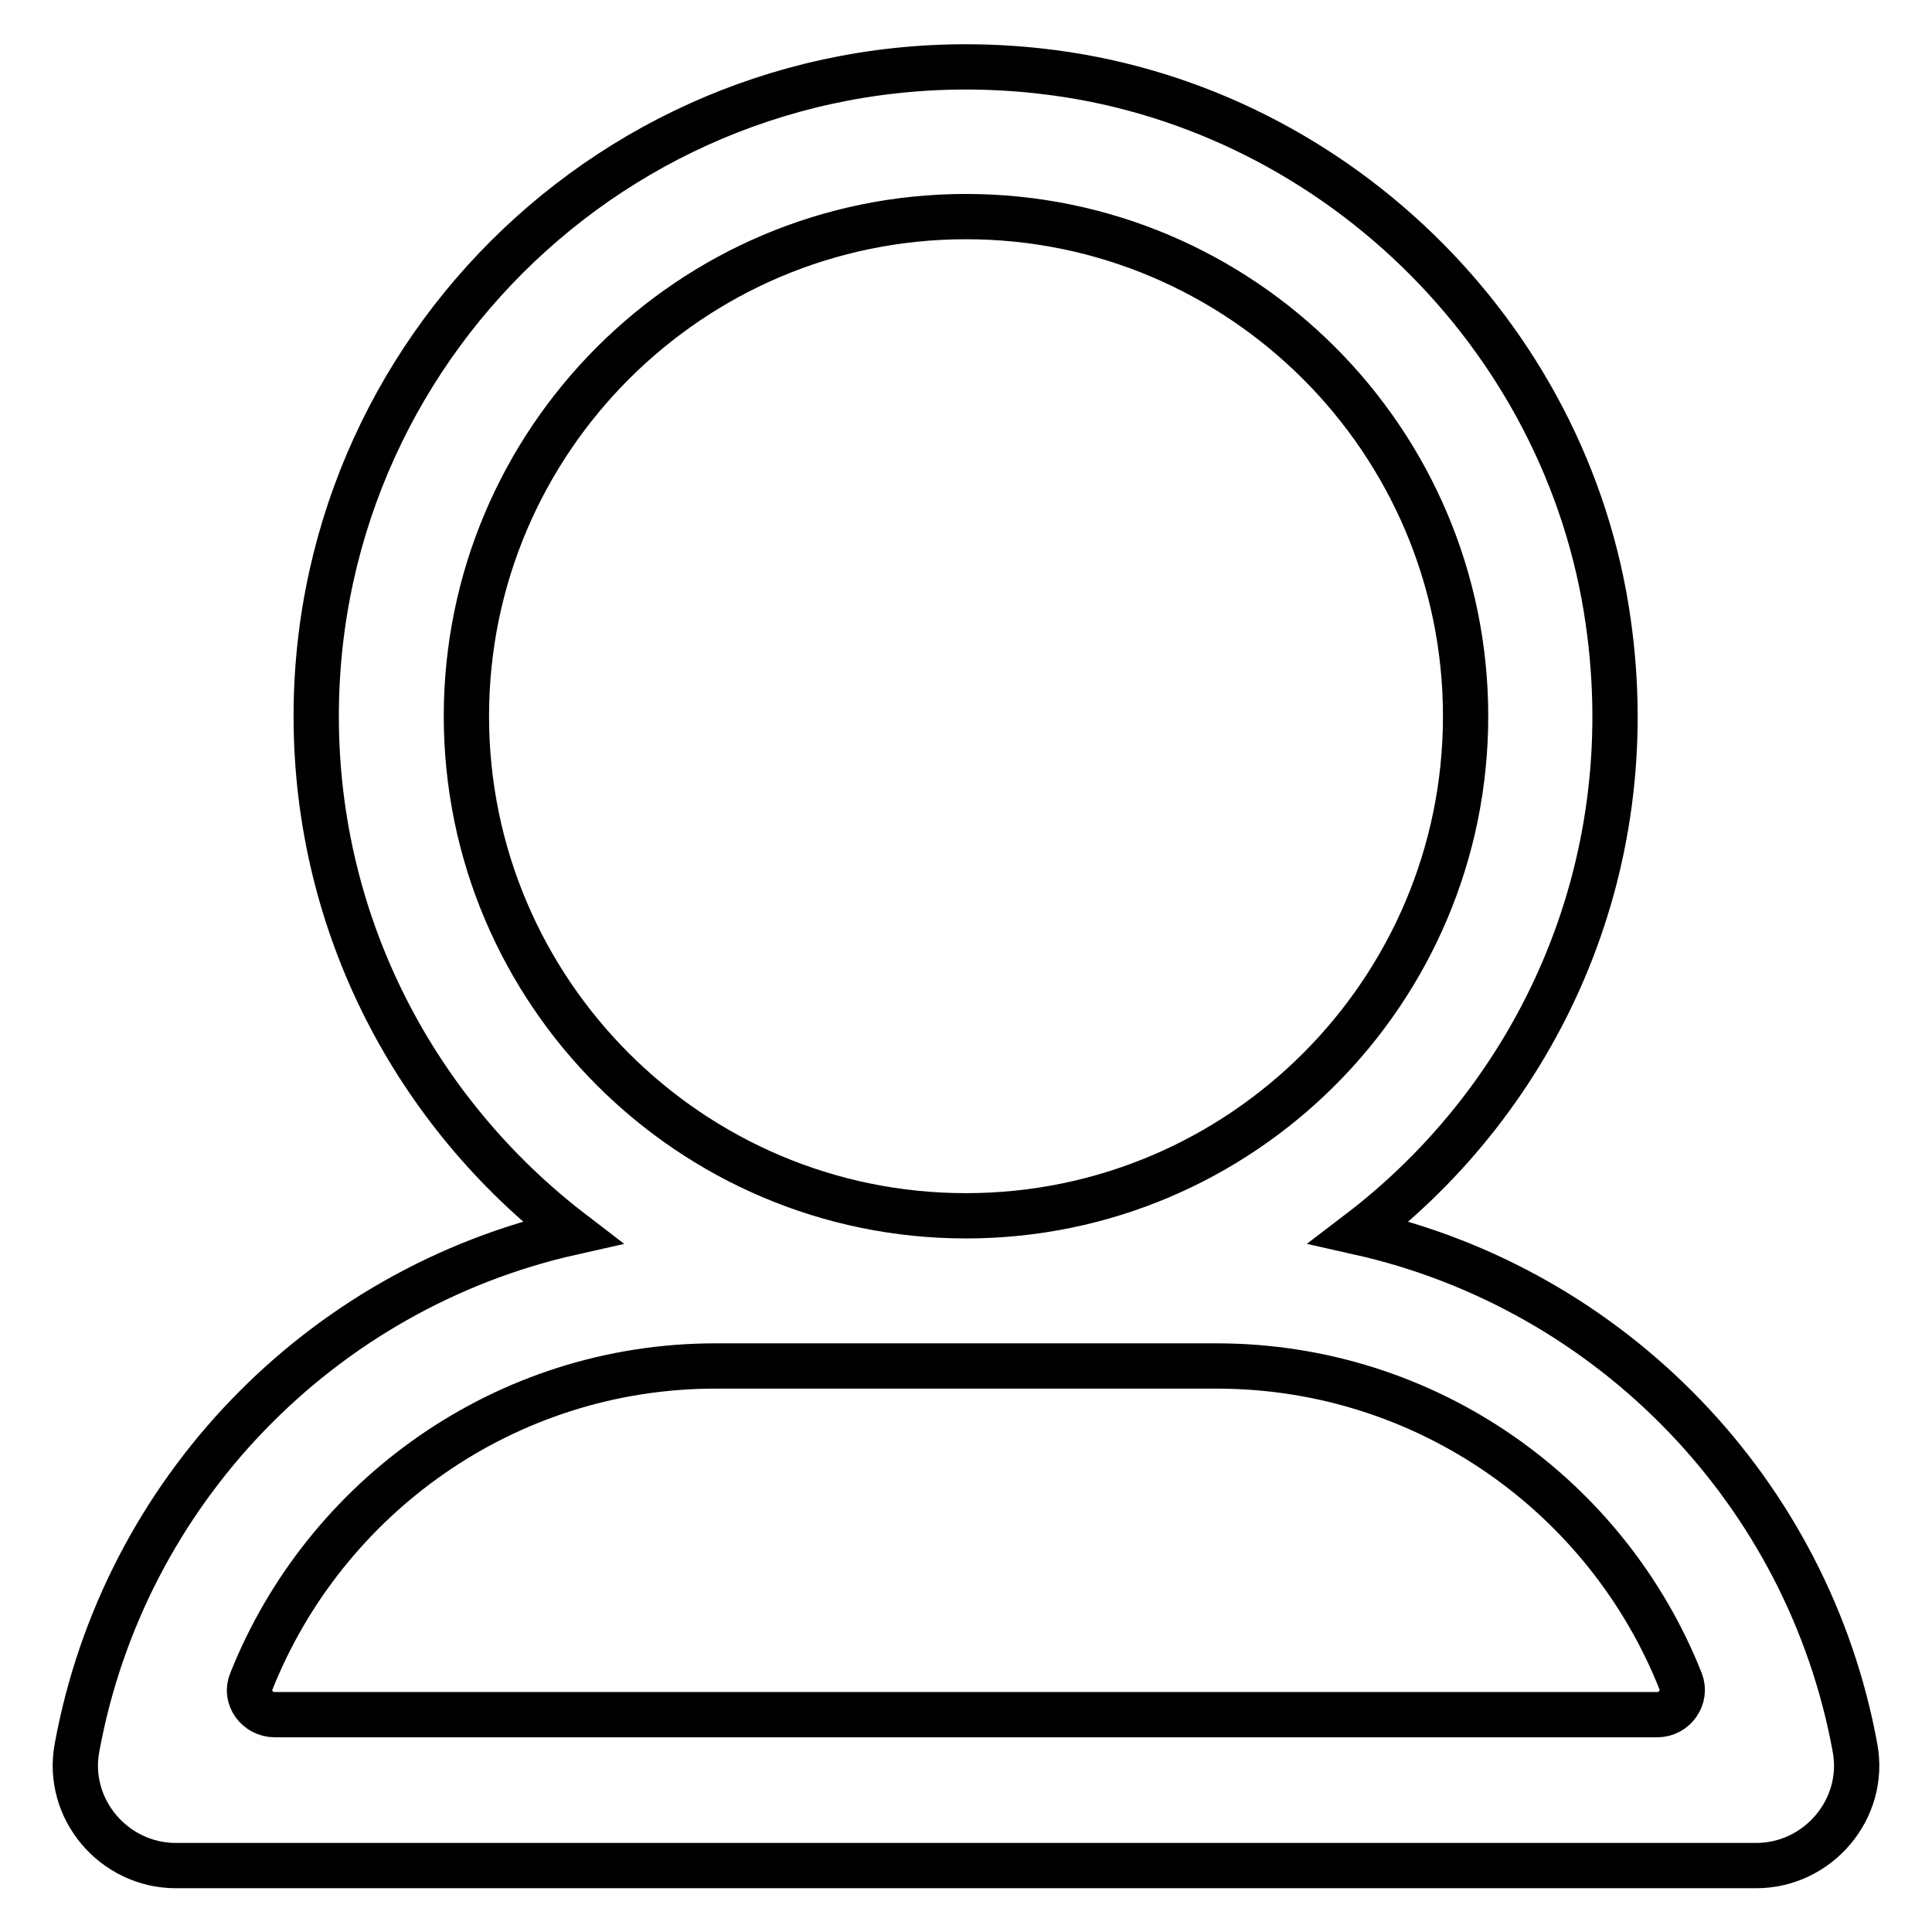
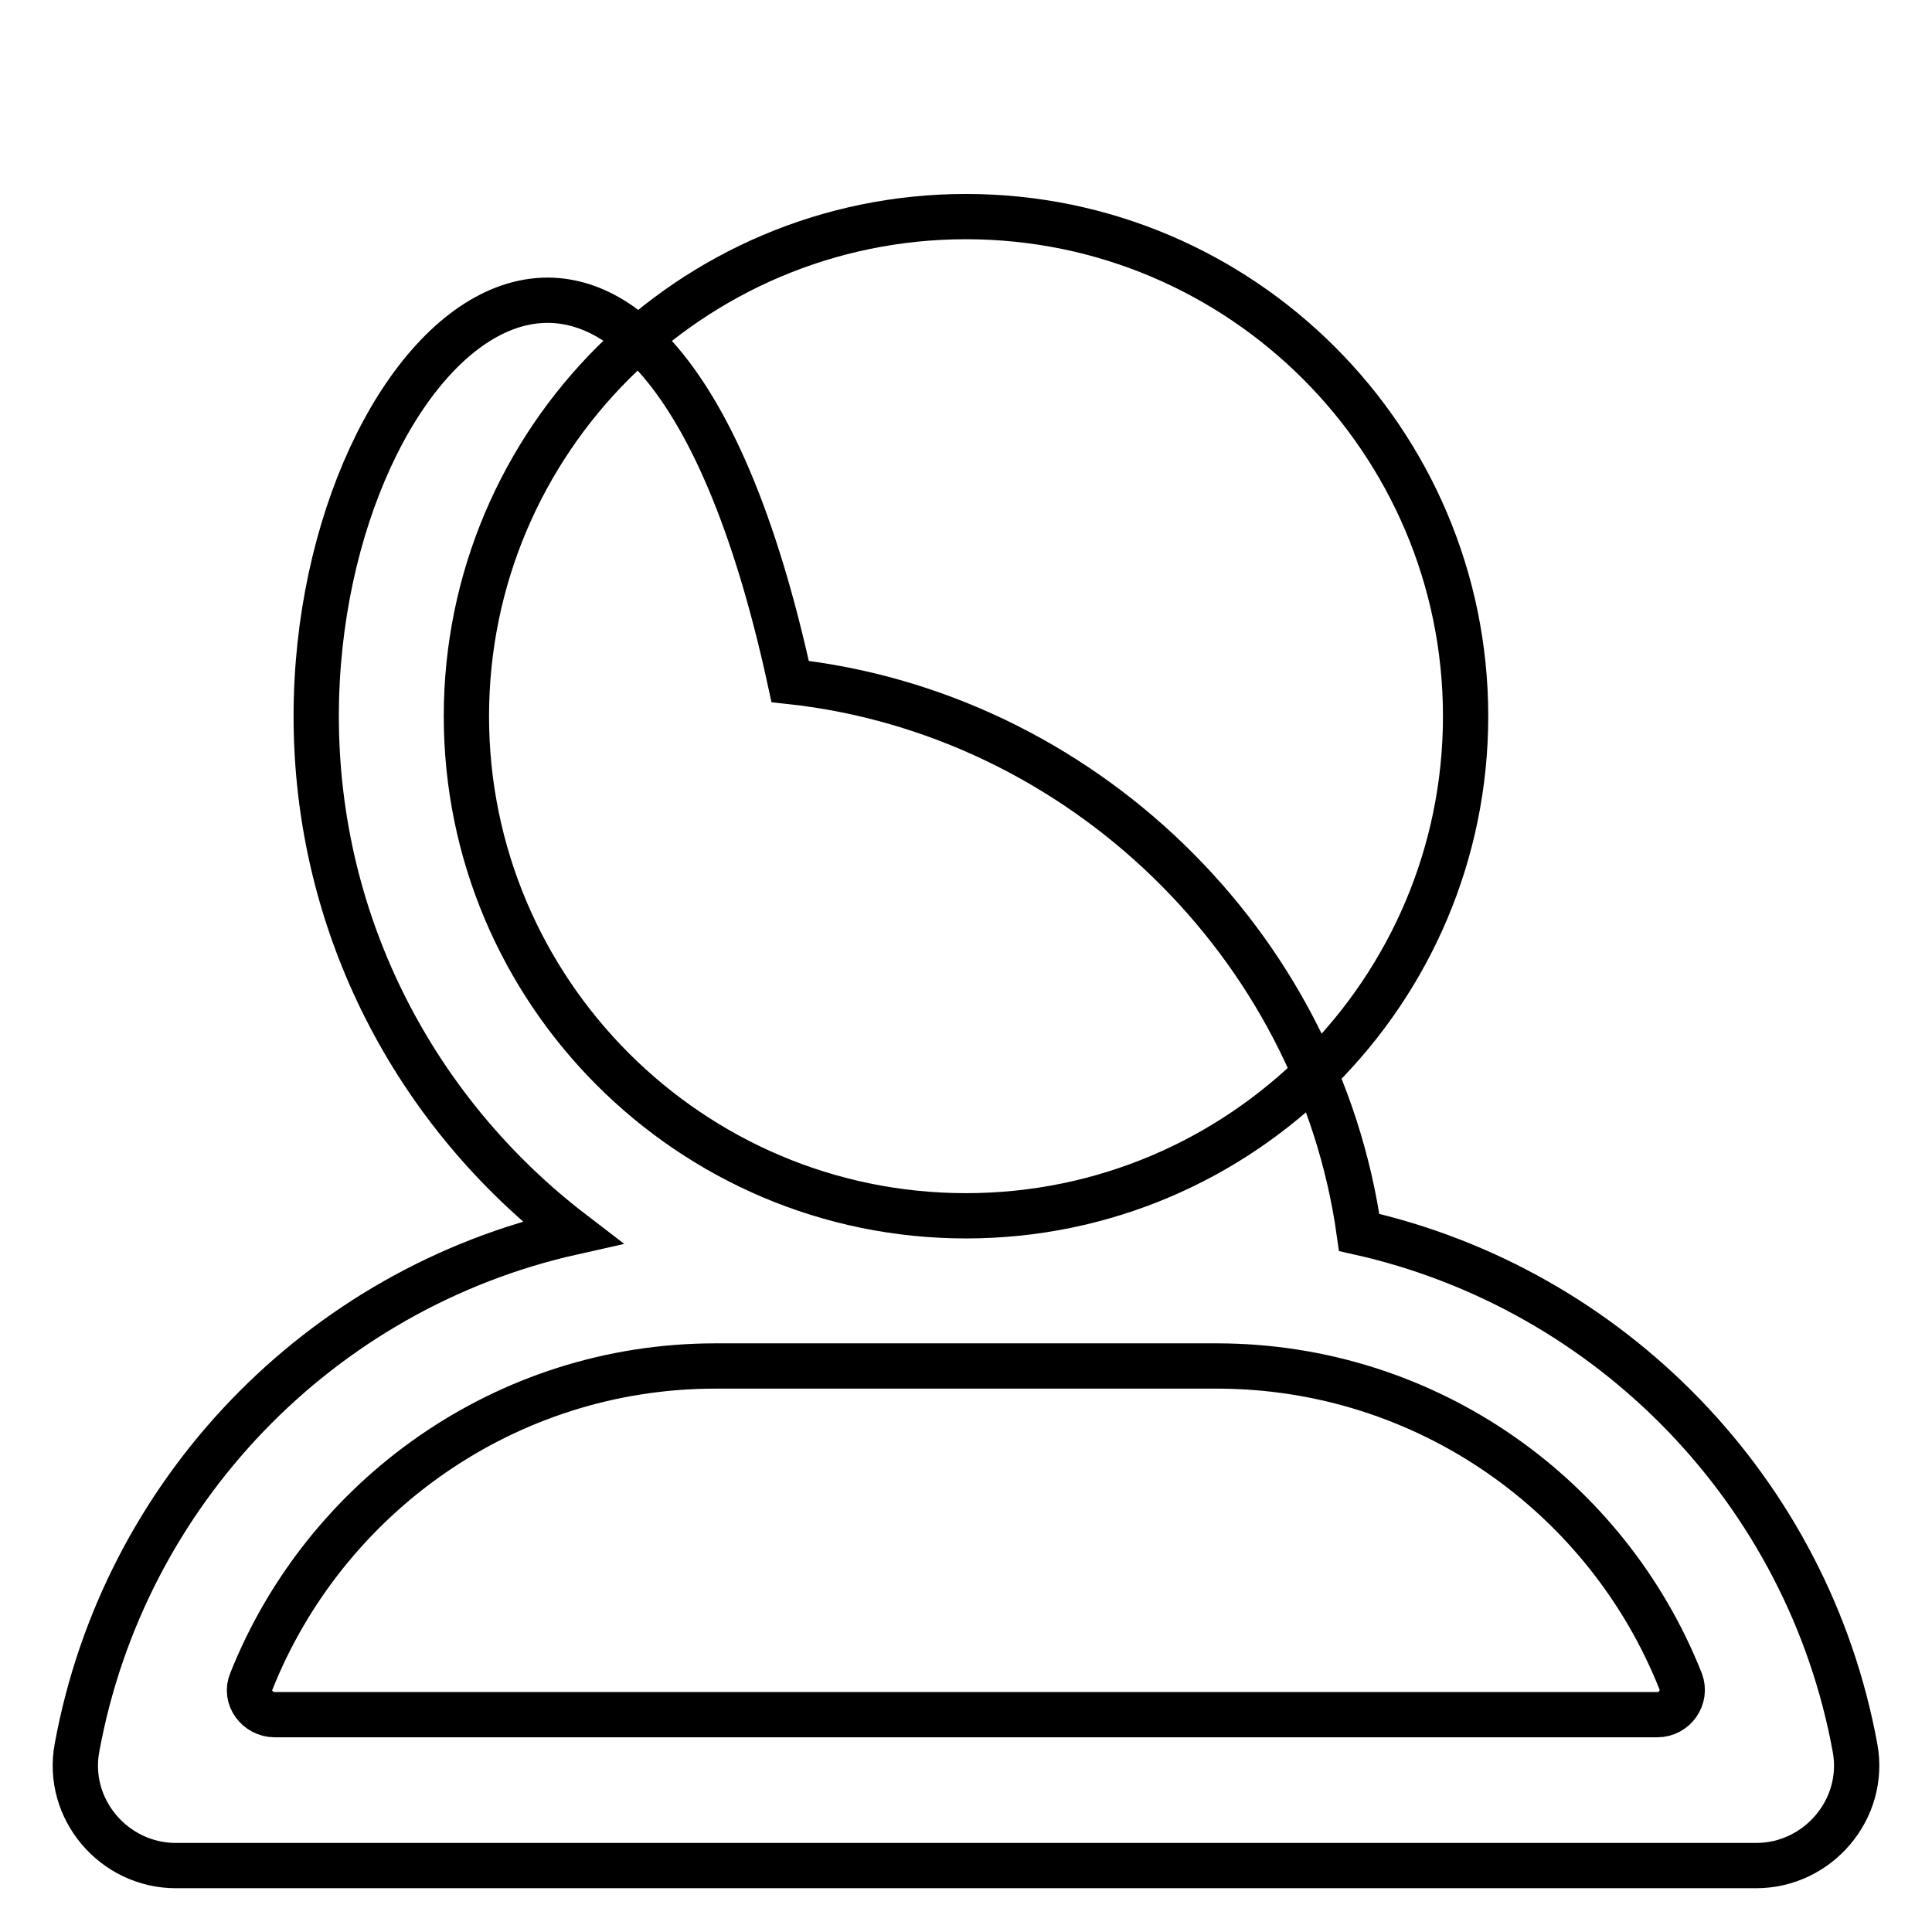
<svg xmlns="http://www.w3.org/2000/svg" version="1.1" x="0px" y="0px" viewBox="0 0 256 256" enable-background="new 0 0 256 256" xml:space="preserve">
  <g>
-     <path stroke-width="6" fill-opacity="0" stroke="#000000" d="M180.1,163.3c23.6-18,37.7-48,33-80.9c-5.4-38.3-37-68.8-75.4-73C85.9,3.7,41.9,44.2,41.9,94.9 c0,27.9,13.3,52.6,33.9,68.4c-33.4,7.5-59.4,34.4-65.6,68.3c-1.5,8.1,4.9,15.6,13.1,15.6h209.4c8.2,0,14.6-7.5,13.1-15.6 C239.6,197.7,213.5,170.8,180.1,163.3L180.1,163.3z M61.8,94.9c0-36.5,29.7-66.2,66.2-66.2c36.5,0,66.2,29.7,66.2,66.2 c0,36.5-29.7,66.2-66.2,66.2C91.5,161.1,61.8,131.4,61.8,94.9z M94.8,181h66.4c27.9,0,51.8,17.3,61.5,41.8c0.8,2.1-0.8,4.4-3.1,4.4 H36.4c-2.3,0-4-2.3-3.1-4.4C43,198.4,66.9,181,94.8,181z" />
+     <path stroke-width="6" fill-opacity="0" stroke="#000000" d="M180.1,163.3c-5.4-38.3-37-68.8-75.4-73C85.9,3.7,41.9,44.2,41.9,94.9 c0,27.9,13.3,52.6,33.9,68.4c-33.4,7.5-59.4,34.4-65.6,68.3c-1.5,8.1,4.9,15.6,13.1,15.6h209.4c8.2,0,14.6-7.5,13.1-15.6 C239.6,197.7,213.5,170.8,180.1,163.3L180.1,163.3z M61.8,94.9c0-36.5,29.7-66.2,66.2-66.2c36.5,0,66.2,29.7,66.2,66.2 c0,36.5-29.7,66.2-66.2,66.2C91.5,161.1,61.8,131.4,61.8,94.9z M94.8,181h66.4c27.9,0,51.8,17.3,61.5,41.8c0.8,2.1-0.8,4.4-3.1,4.4 H36.4c-2.3,0-4-2.3-3.1-4.4C43,198.4,66.9,181,94.8,181z" />
  </g>
</svg>